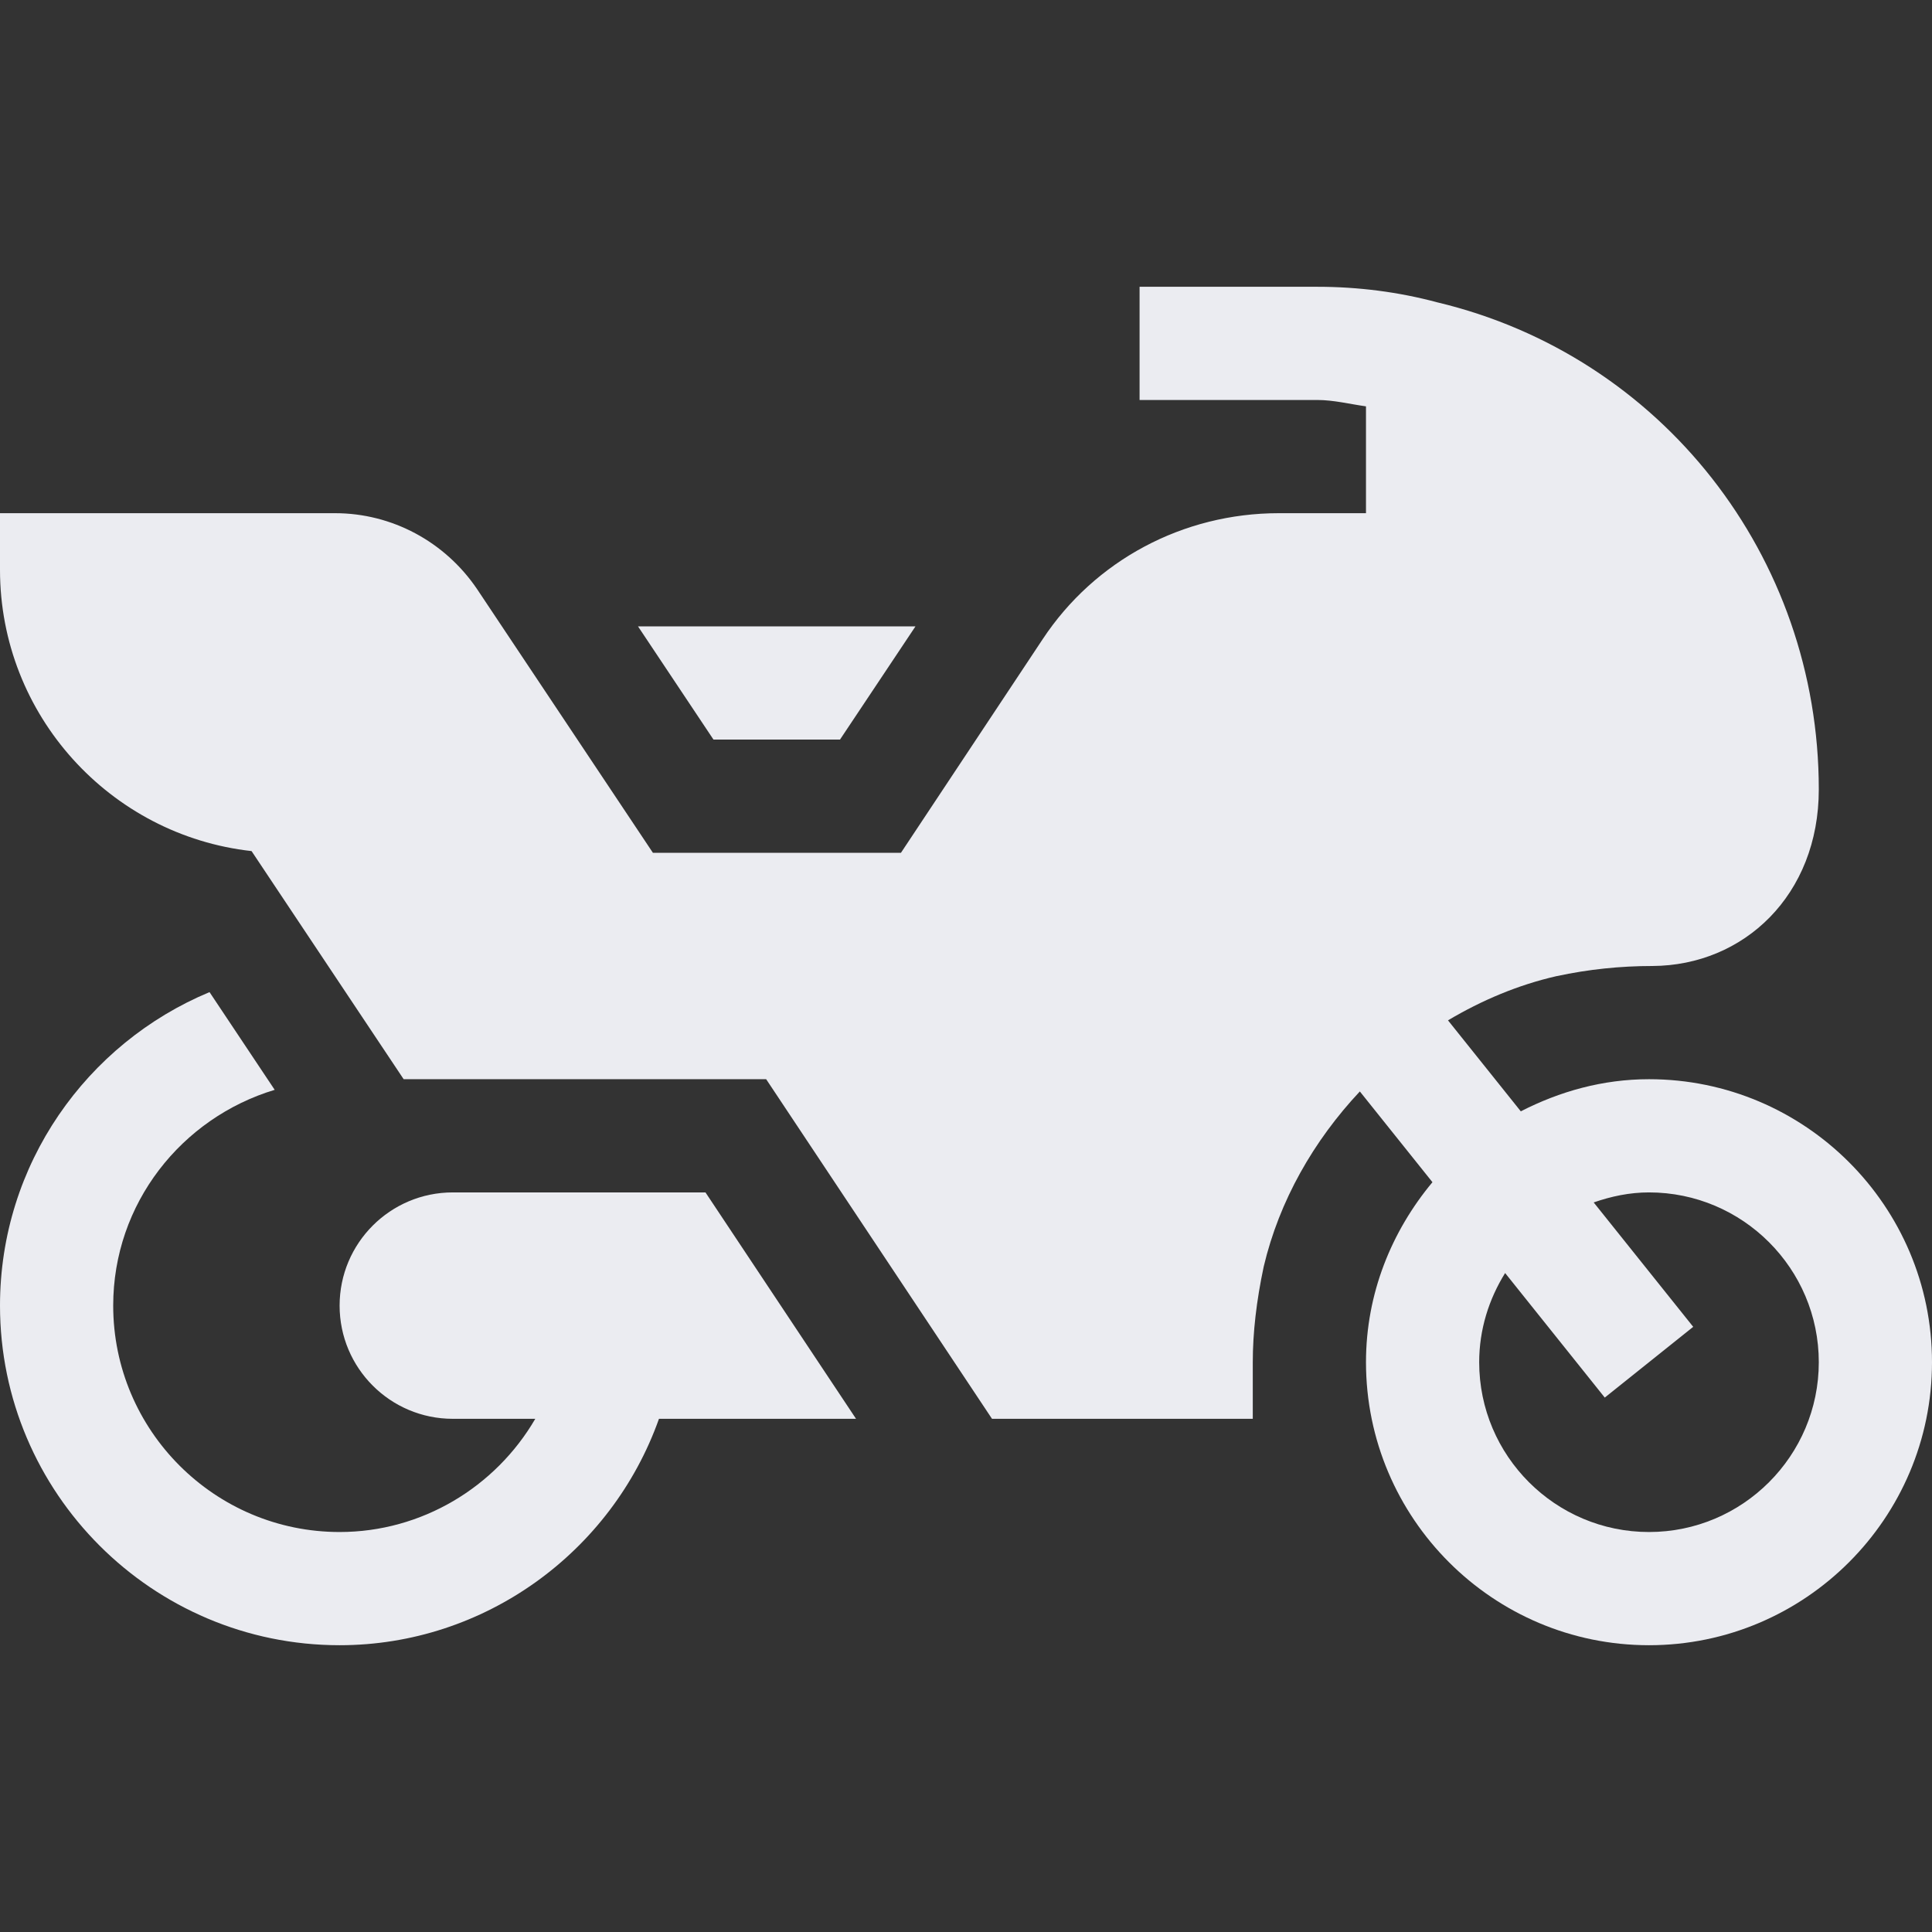
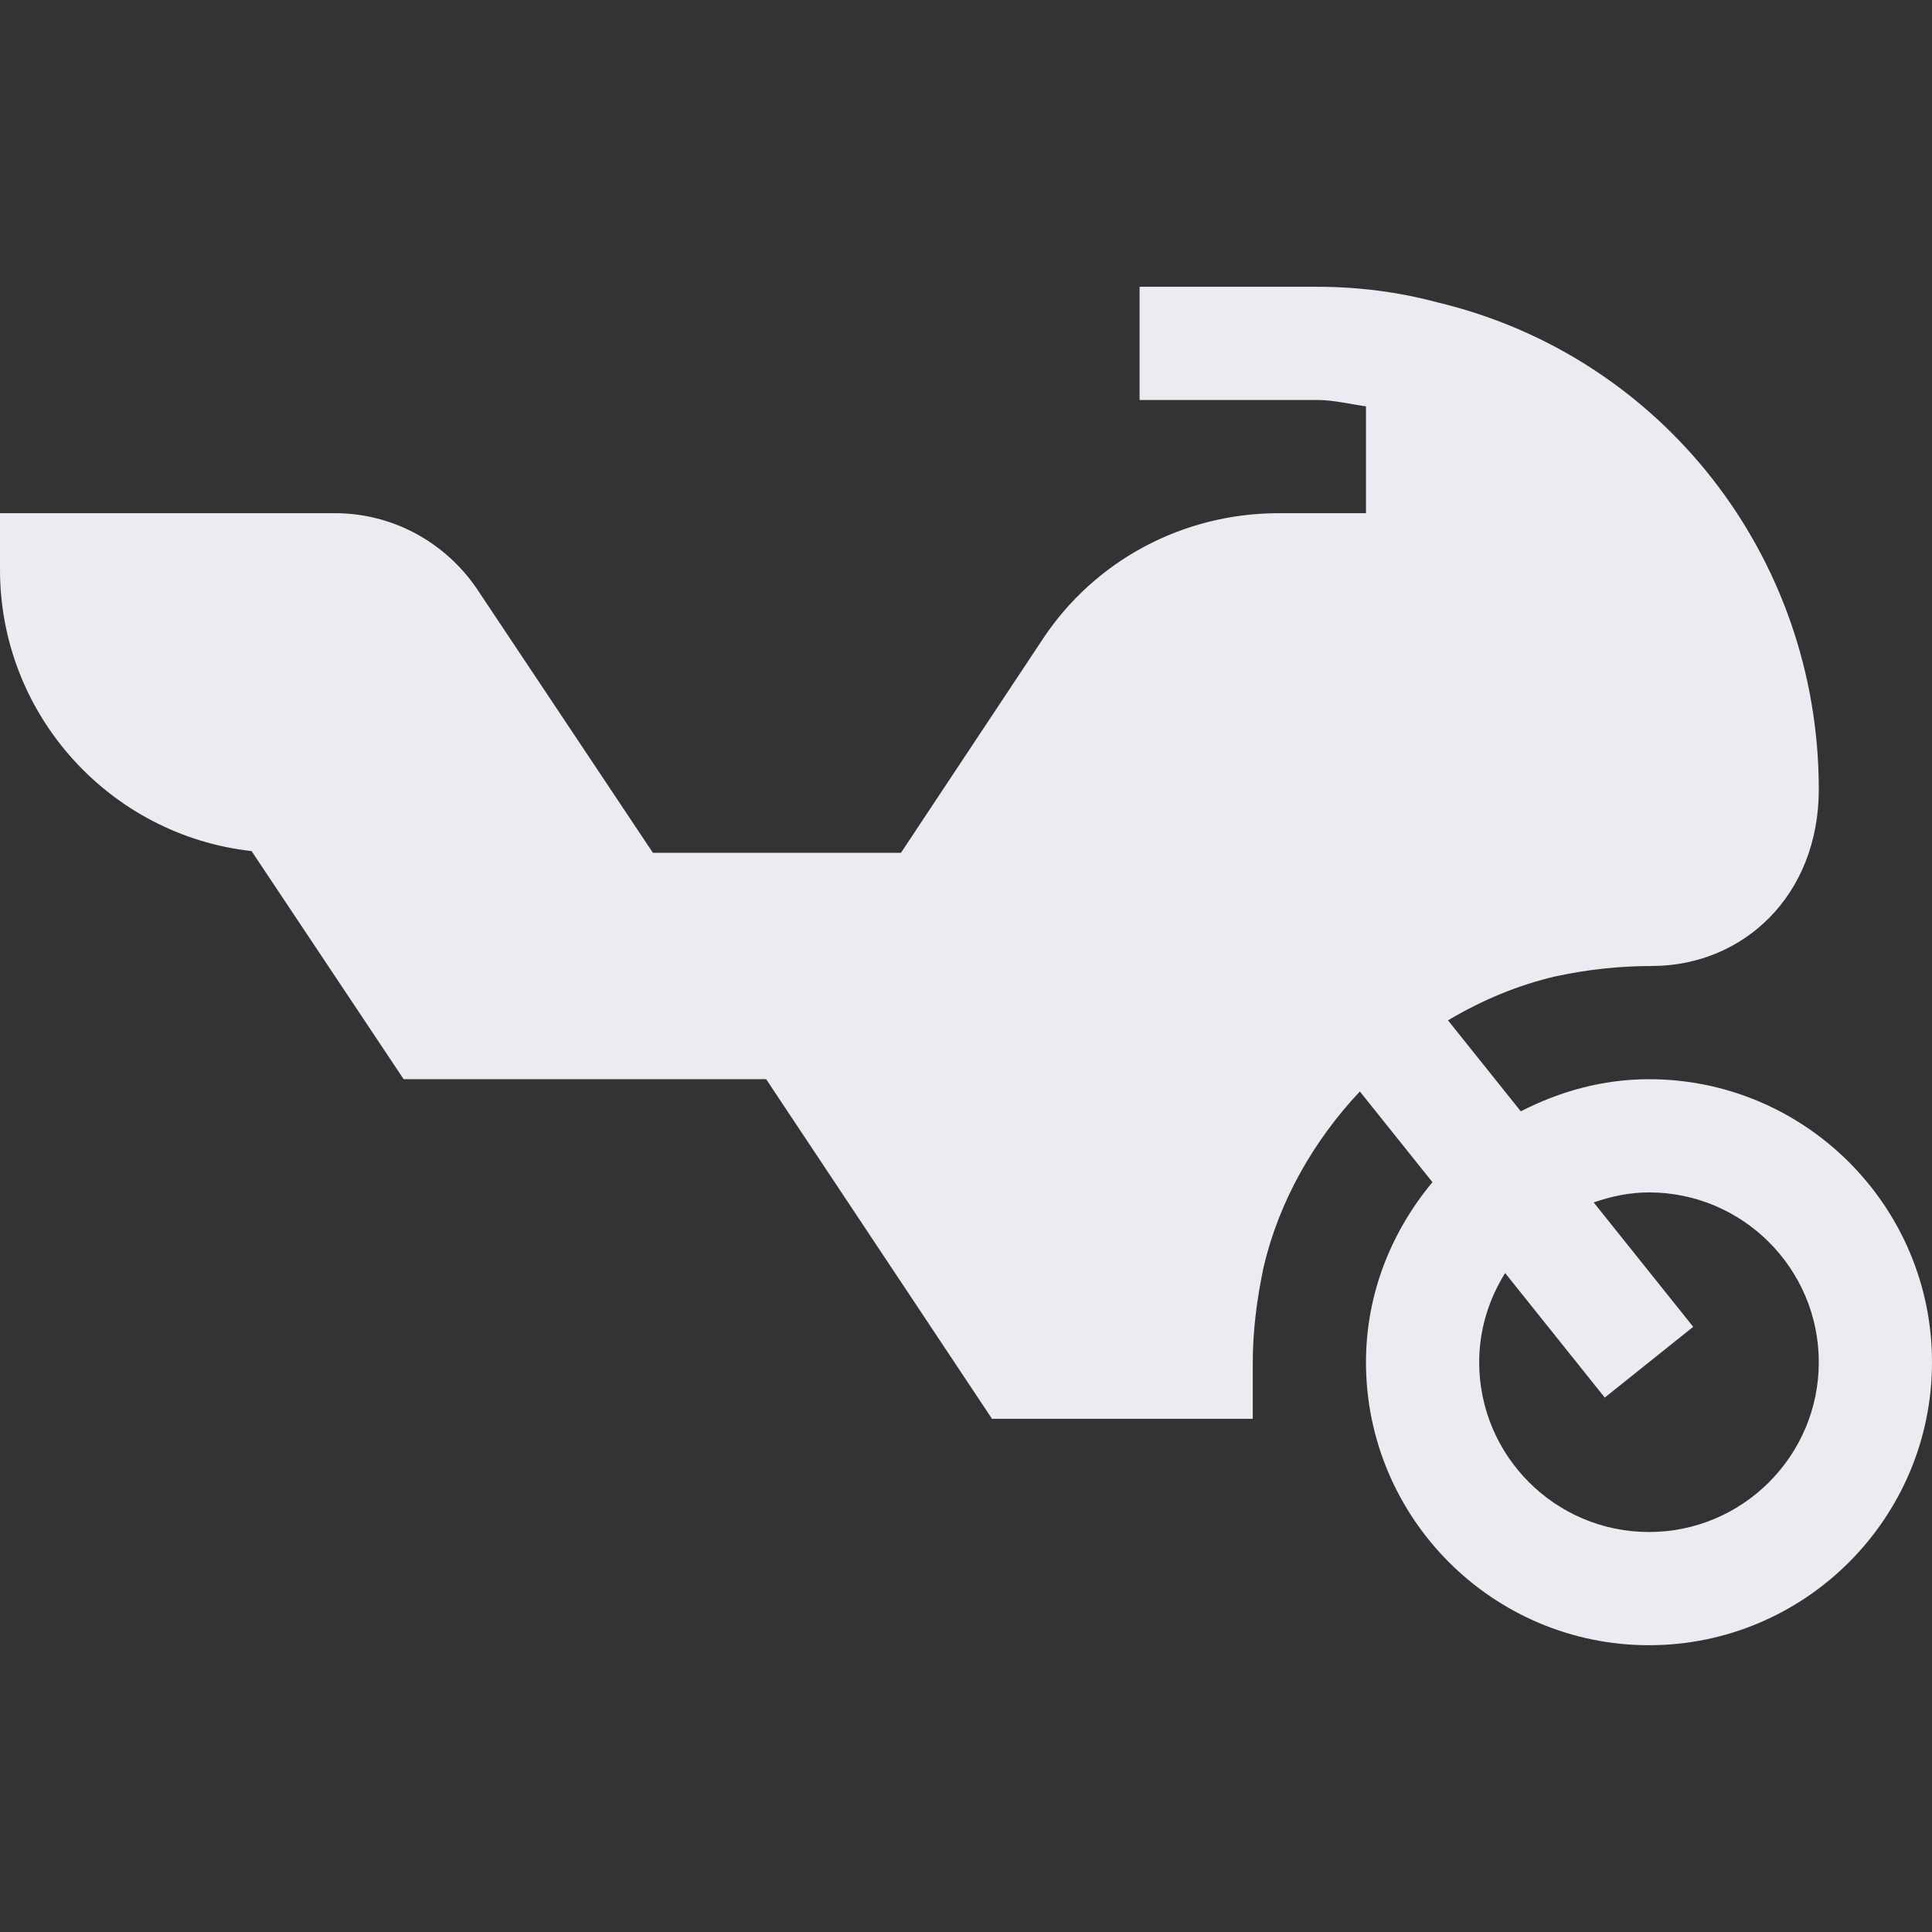
<svg xmlns="http://www.w3.org/2000/svg" version="1.1" width="512" height="512" x="0" y="0" viewBox="0 0 512 512" style="enable-background:new 0 0 512 512" xml:space="preserve" class="">
  <rect x="0" y="0" width="512" height="512" fill="#333333" stroke="none" />
  <g>
    <g>
      <g>
        <path d="M437,286c-12.288,0-23.725,3.254-33.972,8.516l-19.294-24.115c8.947-5.312,18.6-9.404,28.788-11.721    c8.452-1.802,16.846-2.681,25.4-2.681C462.136,255.876,482,237.21,482,209.198c0-61.831-41.748-114.946-101.133-129.082    C370.657,77.377,359.964,76,349.095,76H302v30h47.095c4.363,0,8.613,1.095,12.905,1.686V136h-23.101    c-25.371,0-48.779,12.495-62.593,33.413L238.763,226h-65.735l-46.611-69.902C117.891,143.515,103.828,136,88.799,136H0v15    c0,38.54,29.224,70.386,66.665,74.546L106.972,286h96.07l59.85,90c24.483,0,43.891,0,69.108,0v-15    c0-7.837,0.967-16.245,2.9-25.342c4.122-17.468,13.253-33.389,25.474-46.412l19.241,24.049C368.782,326.3,362,342.792,362,361    c0,41.353,33.647,75,75,75c41.353,0,75-33.647,75-75C512,319.647,478.353,286,437,286z M437,406c-24.814,0-45-20.186-45-45    c0-8.692,2.589-16.743,6.874-23.632l26.407,33.007l23.438-18.75l-26.376-32.968C426.962,317.051,431.84,316,437,316    c24.814,0,45,20.186,45,45C482,385.814,461.814,406,437,406z" fill="#ebecf1" data-original="#000000" style="" class="" />
      </g>
    </g>
    <g>
      <g>
-         <polygon points="169.081,166 189.082,196 222.605,196 242.606,166   " fill="#ebecf1" data-original="#000000" style="" class="" />
-       </g>
+         </g>
    </g>
    <g>
      <g>
-         <path d="M186.958,316H120c-16.569,0-30,13.431-30,30c0,16.567,13.431,30,30,30h21.855c-10.519,18.073-30.062,30-51.855,30    c-33.091,0-60-26.909-60-60c0-27.07,18.127-49.735,42.795-57.184L55.527,262.92C22.967,276.48,0,308.584,0,346    c0,49.629,40.371,90,90,90c38.383,0,72.081-24.646,84.635-60h52.222L186.958,316z" fill="#ebecf1" data-original="#000000" style="" class="" />
-       </g>
+         </g>
    </g>
    <g>
</g>
    <g>
</g>
    <g>
</g>
    <g>
</g>
    <g>
</g>
    <g>
</g>
    <g>
</g>
    <g>
</g>
    <g>
</g>
    <g>
</g>
    <g>
</g>
    <g>
</g>
    <g>
</g>
    <g>
</g>
    <g>
</g>
  </g>
</svg>